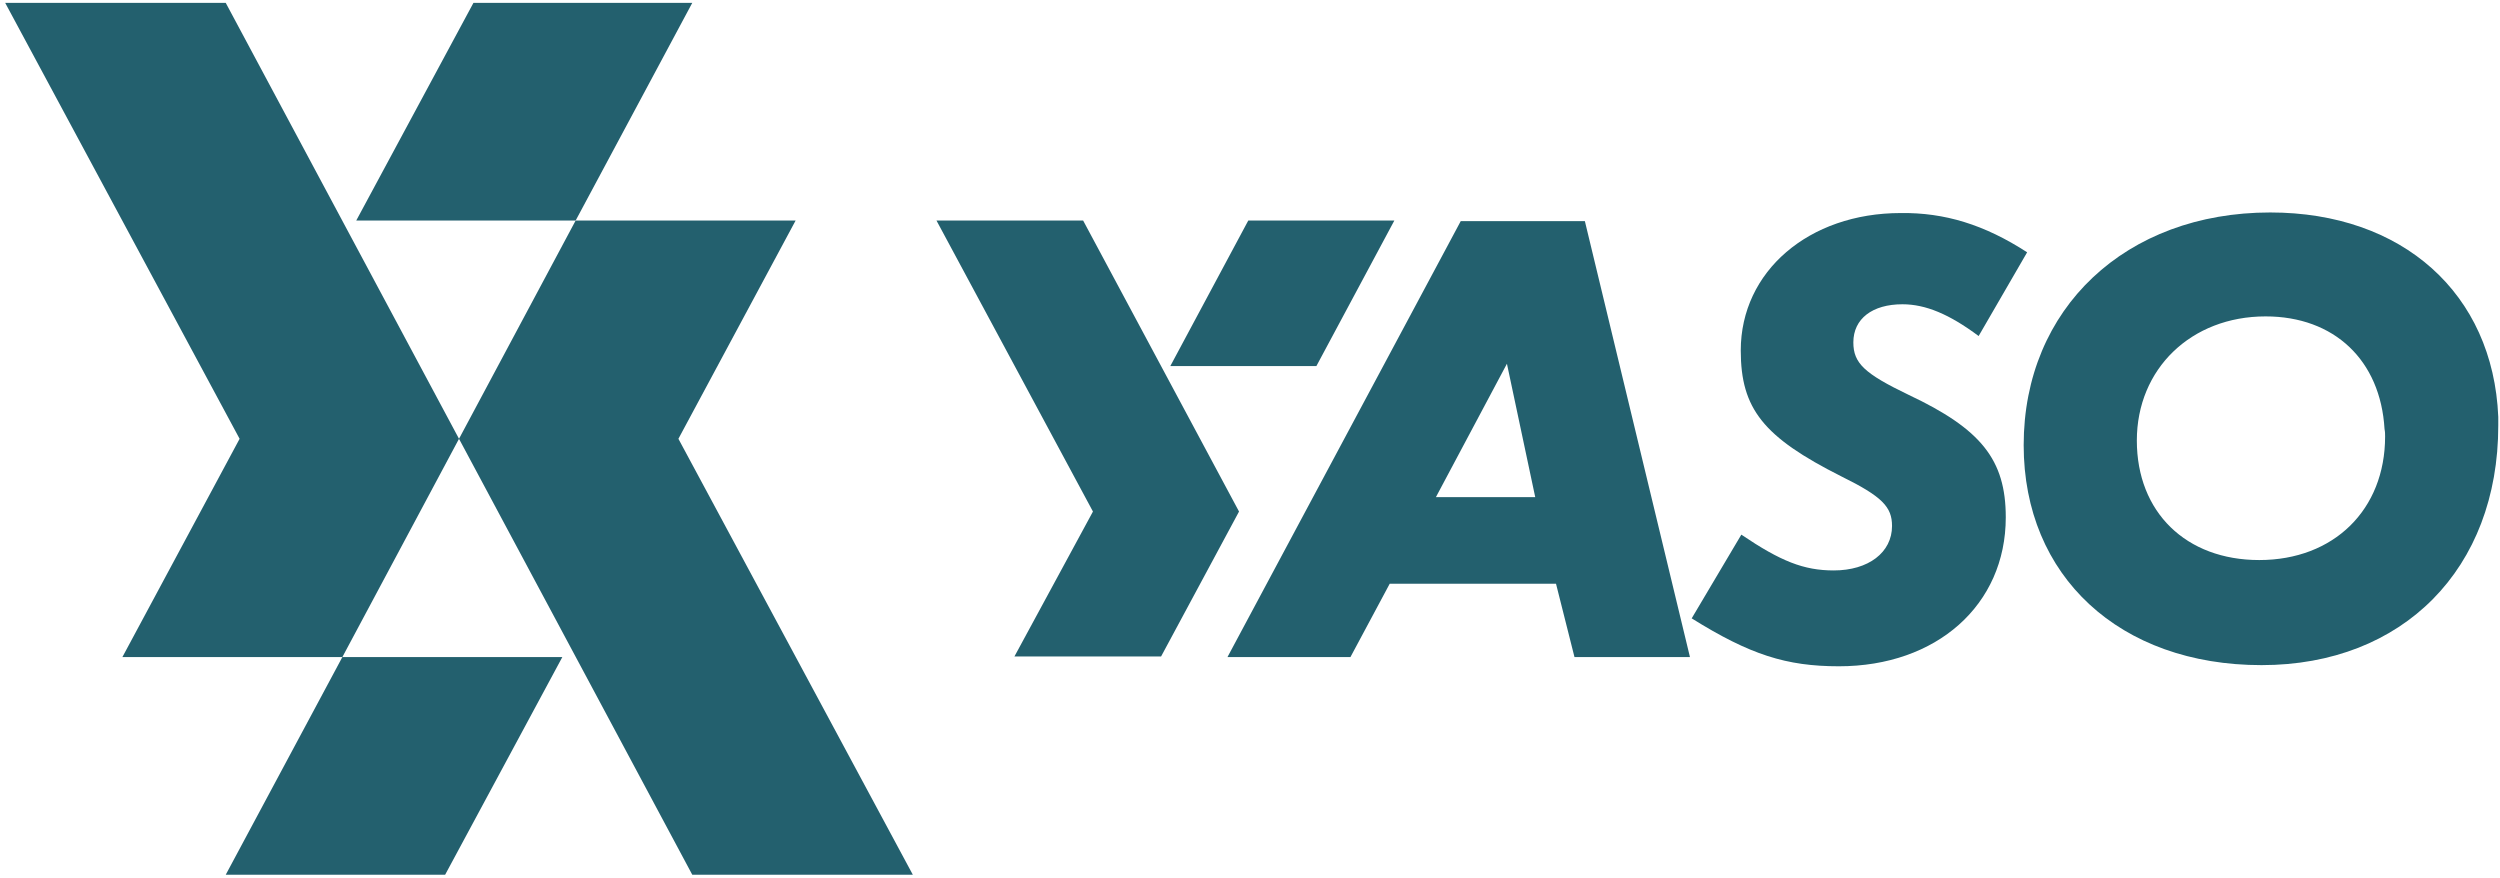
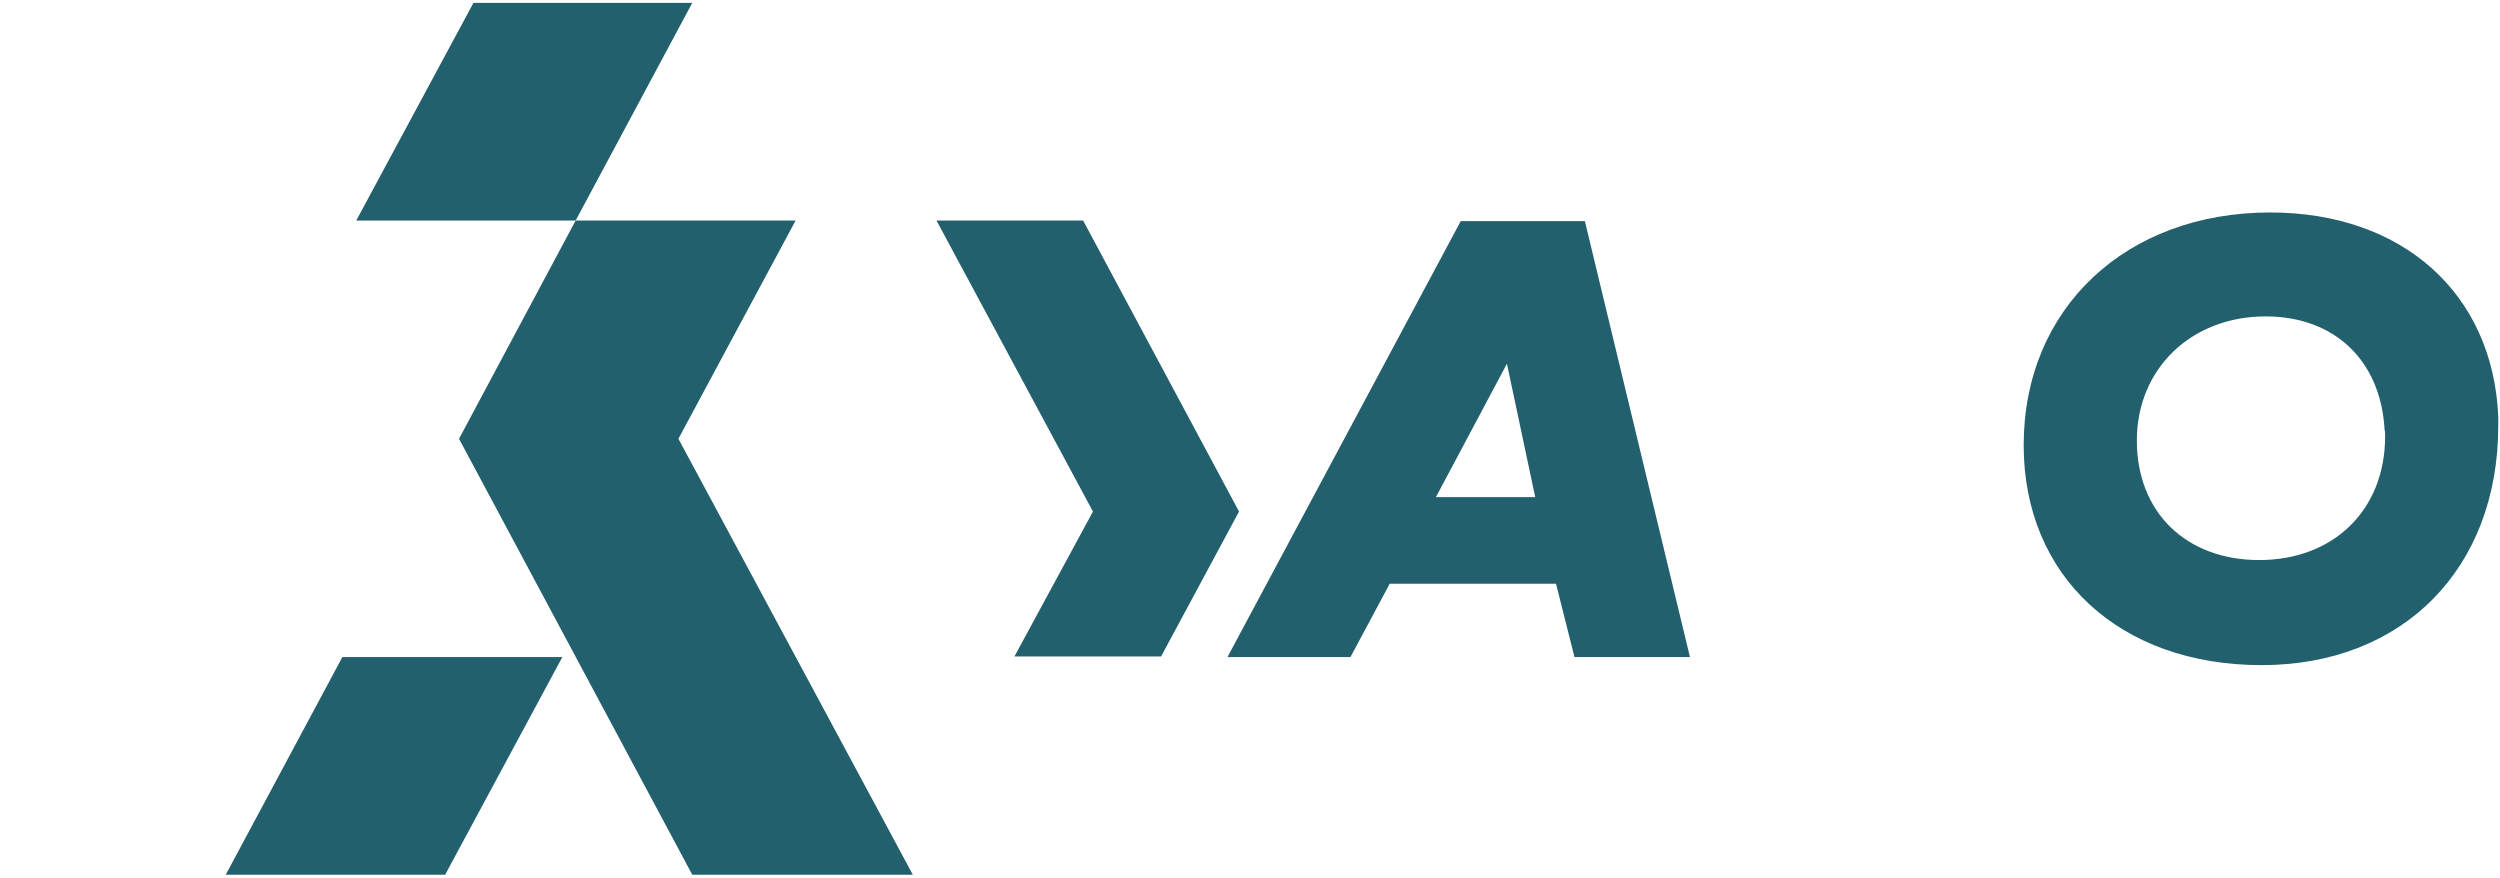
<svg xmlns="http://www.w3.org/2000/svg" width="433" height="152" viewBox="0 0 433 152" fill="none">
  <path d="M201.1 113.7l13.5-25.1-27-50.4H162.2l27.1 50.4-13.6 25.1h25.4z" fill="#23606e" />
-   <path d="M241.5 38.2H216.2L202.7 63.4H228l13.5-25.2z" fill="#23606e" />
-   <path d="M240.7 101.1 233.9 113.8H212.6L253 38.3h21.5l18.2 75.5h-20L269.5 101.1H240.7zM261 63 248.7 86.1h17.2L261 63z" fill="#23606e" />
-   <path d="M351.1 43.7 342.7 58.2C337.6 54.4 333.5 52.7 329.5 52.7 324.3 52.7 321 55.2 321 59.3 321 62.9 322.9 64.7 330.6 68.4 343.1 74.3 347.4 79.6 347.4 89.6c0 15.2-12 25.8-28.9 25.8C309.4 115.4 303.1 113.4 293 107.1L301.6 92.6C308.4 97.2 312.4 98.8 317.6 98.8 323.6 98.8 327.7 95.7 327.7 91.1 327.7 87.8 326 86 318.9 82.5c-13.5-6.8-17.4-11.7-17.4-21.8.0-13.7 11.8-23.8 27.7-23.8C336.8 36.8 343.7 38.9 351.1 43.7z" fill="#23606e" />
+   <path d="M240.7 101.1 233.9 113.8H212.6L253 38.3h21.5l18.2 75.5h-20L269.5 101.1H240.7M261 63 248.7 86.1h17.2L261 63z" fill="#23606e" />
  <path d="M432.7 72.2c0 .5.0 1 0 1.5.0 24.8-16.5 41.5-41 41.5-24.6.0-41.2-15.4-41.2-38.1.0-23.7 17.7-40.3 42.7-40.3 22.9.0 38.6 14 39.5 35.4zM413 74.3C412.3 62.4 404.3 54.8 392.4 54.8c-12.9.0-22.3 9.1-22.3 21.5.0 12.4 8.5 20.7 21.2 20.7 12.9.0 21.8-8.7 21.8-21.4C413.1 75.2 413.1 74.8 413 74.3z" fill="#23606e" />
-   <path d="M59.3 113.8 79.5 76 39.1.5H.9L41.5 76 21.2 113.8H59.3z" fill="#23606e" />
  <path d="M119.9.5H82L61.7 38.2h38L119.9.5z" fill="#23606e" />
  <path d="M117.5 76l20.3-37.8H99.7L79.5 76l40.4 75.5h38.2L117.5 76z" fill="#23606e" />
  <path d="M39.1 151.5h38l20.3-37.7H59.3L39.1 151.5z" fill="#23606e" />
</svg>